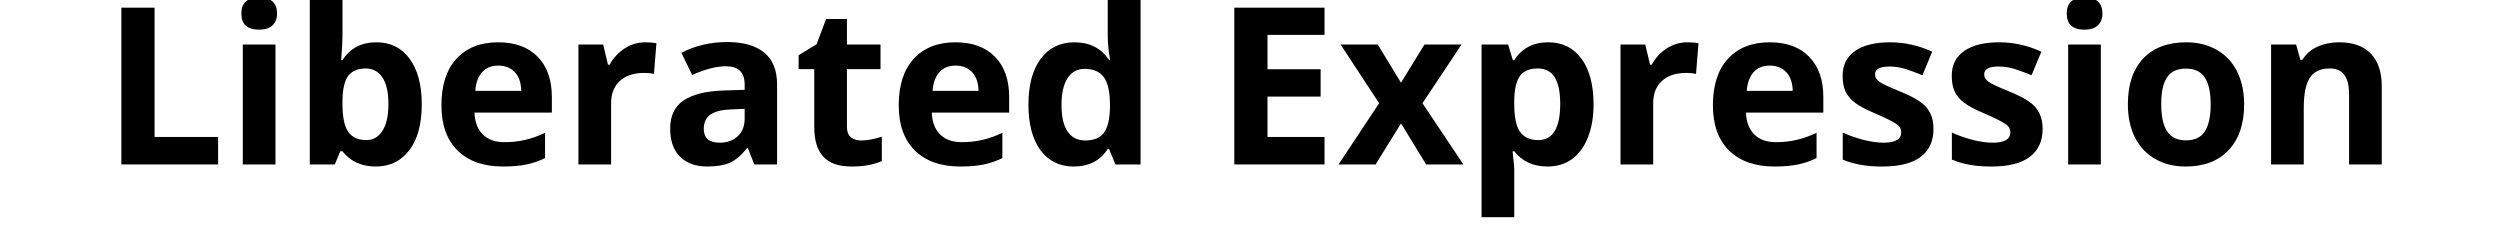
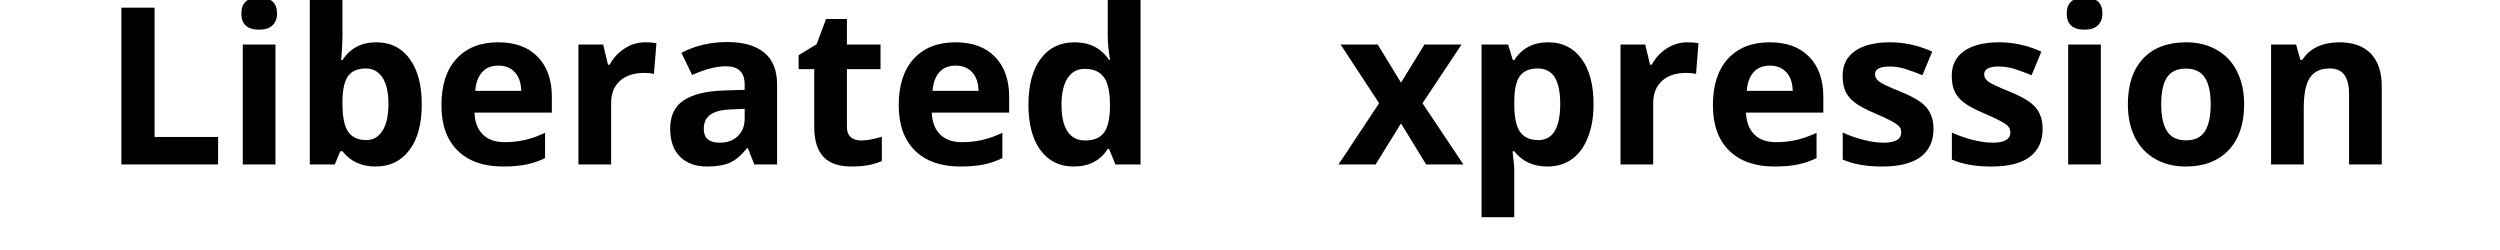
<svg xmlns="http://www.w3.org/2000/svg" width="400" zoomAndPan="magnify" viewBox="0 0 300 30" height="40" preserveAspectRatio="xMidYMid meet" version="1.2">
  <defs />
  <g id="c8b1fb4dac">
    <g style="fill:#000000;fill-opacity:1;">
      <g transform="translate(12.189, 19.732)">
        <path style="stroke:none" d="M 2.375 0 L 2.375 -18.812 L 6.359 -18.812 L 6.359 -3.297 L 13.984 -3.297 L 13.984 0 Z M 2.375 0 " />
      </g>
    </g>
    <g style="fill:#000000;fill-opacity:1;">
      <g transform="translate(27.072, 19.732)">
        <path style="stroke:none" d="M 1.891 -18.109 C 1.891 -19.391 2.602 -20.031 4.031 -20.031 C 5.457 -20.031 6.172 -19.391 6.172 -18.109 C 6.172 -17.504 5.988 -17.031 5.625 -16.688 C 5.27 -16.344 4.738 -16.172 4.031 -16.172 C 2.602 -16.172 1.891 -16.816 1.891 -18.109 Z M 5.984 0 L 2.062 0 L 2.062 -14.391 L 5.984 -14.391 Z M 5.984 0 " />
      </g>
    </g>
    <g style="fill:#000000;fill-opacity:1;">
      <g transform="translate(35.112, 19.732)">
        <path style="stroke:none" d="M 10.062 -14.656 C 11.758 -14.656 13.086 -13.992 14.047 -12.672 C 15.016 -11.348 15.5 -9.531 15.5 -7.219 C 15.5 -4.844 15 -3.004 14 -1.703 C 13.008 -0.398 11.664 0.25 9.969 0.25 C 8.27 0.25 6.941 -0.359 5.984 -1.578 L 5.719 -1.578 L 5.062 0 L 2.062 0 L 2.062 -20.031 L 5.984 -20.031 L 5.984 -15.375 C 5.984 -14.781 5.93 -13.828 5.828 -12.516 L 5.984 -12.516 C 6.898 -13.941 8.258 -14.656 10.062 -14.656 Z M 8.797 -11.516 C 7.828 -11.516 7.117 -11.219 6.672 -10.625 C 6.234 -10.031 6.004 -9.047 5.984 -7.672 L 5.984 -7.25 C 5.984 -5.695 6.211 -4.586 6.672 -3.922 C 7.129 -3.254 7.859 -2.922 8.859 -2.922 C 9.66 -2.922 10.301 -3.289 10.781 -4.031 C 11.258 -4.77 11.5 -5.848 11.5 -7.266 C 11.5 -8.68 11.254 -9.742 10.766 -10.453 C 10.285 -11.16 9.629 -11.516 8.797 -11.516 Z M 8.797 -11.516 " />
      </g>
    </g>
    <g style="fill:#000000;fill-opacity:1;">
      <g transform="translate(51.783, 19.732)">
        <path style="stroke:none" d="M 8.016 -11.859 C 7.18 -11.859 6.531 -11.594 6.062 -11.062 C 5.594 -10.539 5.32 -9.797 5.25 -8.828 L 10.766 -8.828 C 10.742 -9.797 10.488 -10.539 10 -11.062 C 9.508 -11.594 8.848 -11.859 8.016 -11.859 Z M 8.578 0.25 C 6.254 0.25 4.441 -0.383 3.141 -1.656 C 1.836 -2.938 1.188 -4.75 1.188 -7.094 C 1.188 -9.5 1.785 -11.359 2.984 -12.672 C 4.191 -13.992 5.863 -14.656 8 -14.656 C 10.031 -14.656 11.609 -14.078 12.734 -12.922 C 13.867 -11.766 14.438 -10.164 14.438 -8.125 L 14.438 -6.219 L 5.156 -6.219 C 5.195 -5.102 5.523 -4.234 6.141 -3.609 C 6.766 -2.984 7.633 -2.672 8.75 -2.672 C 9.613 -2.672 10.43 -2.758 11.203 -2.938 C 11.984 -3.113 12.789 -3.398 13.625 -3.797 L 13.625 -0.766 C 12.938 -0.422 12.203 -0.164 11.422 0 C 10.648 0.164 9.703 0.25 8.578 0.25 Z M 8.578 0.25 " />
      </g>
    </g>
    <g style="fill:#000000;fill-opacity:1;">
      <g transform="translate(67.349, 19.732)">
        <path style="stroke:none" d="M 10.094 -14.656 C 10.625 -14.656 11.066 -14.617 11.422 -14.547 L 11.125 -10.859 C 10.801 -10.941 10.414 -10.984 9.969 -10.984 C 8.707 -10.984 7.727 -10.66 7.031 -10.016 C 6.332 -9.379 5.984 -8.484 5.984 -7.328 L 5.984 0 L 2.062 0 L 2.062 -14.391 L 5.031 -14.391 L 5.609 -11.969 L 5.812 -11.969 C 6.25 -12.781 6.848 -13.43 7.609 -13.922 C 8.367 -14.41 9.195 -14.656 10.094 -14.656 Z M 10.094 -14.656 " />
      </g>
    </g>
    <g style="fill:#000000;fill-opacity:1;">
      <g transform="translate(79.312, 19.732)">
        <path style="stroke:none" d="M 11.203 0 L 10.438 -1.953 L 10.328 -1.953 C 9.672 -1.117 8.992 -0.539 8.297 -0.219 C 7.598 0.094 6.688 0.25 5.562 0.25 C 4.176 0.25 3.086 -0.141 2.297 -0.922 C 1.504 -1.711 1.109 -2.836 1.109 -4.297 C 1.109 -5.828 1.641 -6.953 2.703 -7.672 C 3.773 -8.398 5.391 -8.801 7.547 -8.875 L 10.047 -8.953 L 10.047 -9.594 C 10.047 -11.051 9.297 -11.781 7.797 -11.781 C 6.648 -11.781 5.301 -11.43 3.75 -10.734 L 2.453 -13.391 C 4.098 -14.254 5.93 -14.688 7.953 -14.688 C 9.879 -14.688 11.359 -14.266 12.391 -13.422 C 13.422 -12.578 13.938 -11.301 13.938 -9.594 L 13.938 0 Z M 10.047 -6.672 L 8.516 -6.609 C 7.379 -6.578 6.531 -6.375 5.969 -6 C 5.414 -5.625 5.141 -5.047 5.141 -4.266 C 5.141 -3.16 5.773 -2.609 7.047 -2.609 C 7.953 -2.609 8.676 -2.867 9.219 -3.391 C 9.77 -3.922 10.047 -4.617 10.047 -5.484 Z M 10.047 -6.672 " />
      </g>
    </g>
    <g style="fill:#000000;fill-opacity:1;">
      <g transform="translate(95.225, 19.732)">
        <path style="stroke:none" d="M 8.125 -2.875 C 8.812 -2.875 9.633 -3.023 10.594 -3.328 L 10.594 -0.406 C 9.613 0.031 8.41 0.25 6.984 0.25 C 5.422 0.25 4.281 -0.145 3.562 -0.938 C 2.844 -1.727 2.484 -2.914 2.484 -4.5 L 2.484 -11.438 L 0.609 -11.438 L 0.609 -13.109 L 2.766 -14.422 L 3.906 -17.453 L 6.406 -17.453 L 6.406 -14.391 L 10.438 -14.391 L 10.438 -11.438 L 6.406 -11.438 L 6.406 -4.5 C 6.406 -3.945 6.562 -3.535 6.875 -3.266 C 7.188 -3.004 7.602 -2.875 8.125 -2.875 Z M 8.125 -2.875 " />
      </g>
    </g>
    <g style="fill:#000000;fill-opacity:1;">
      <g transform="translate(106.66, 19.732)">
        <path style="stroke:none" d="M 8.016 -11.859 C 7.18 -11.859 6.531 -11.594 6.062 -11.062 C 5.594 -10.539 5.32 -9.797 5.25 -8.828 L 10.766 -8.828 C 10.742 -9.797 10.488 -10.539 10 -11.062 C 9.508 -11.594 8.848 -11.859 8.016 -11.859 Z M 8.578 0.25 C 6.254 0.25 4.441 -0.383 3.141 -1.656 C 1.836 -2.938 1.188 -4.75 1.188 -7.094 C 1.188 -9.5 1.785 -11.359 2.984 -12.672 C 4.191 -13.992 5.863 -14.656 8 -14.656 C 10.031 -14.656 11.609 -14.078 12.734 -12.922 C 13.867 -11.766 14.438 -10.164 14.438 -8.125 L 14.438 -6.219 L 5.156 -6.219 C 5.195 -5.102 5.523 -4.234 6.141 -3.609 C 6.766 -2.984 7.633 -2.672 8.75 -2.672 C 9.613 -2.672 10.43 -2.758 11.203 -2.938 C 11.984 -3.113 12.789 -3.398 13.625 -3.797 L 13.625 -0.766 C 12.938 -0.422 12.203 -0.164 11.422 0 C 10.648 0.164 9.703 0.25 8.578 0.25 Z M 8.578 0.25 " />
      </g>
    </g>
    <g style="fill:#000000;fill-opacity:1;">
      <g transform="translate(122.226, 19.732)">
        <path style="stroke:none" d="M 6.609 0.25 C 4.922 0.25 3.594 -0.406 2.625 -1.719 C 1.664 -3.031 1.188 -4.848 1.188 -7.172 C 1.188 -9.523 1.676 -11.359 2.656 -12.672 C 3.633 -13.992 4.988 -14.656 6.719 -14.656 C 8.531 -14.656 9.91 -13.953 10.859 -12.547 L 10.984 -12.547 C 10.797 -13.617 10.703 -14.578 10.703 -15.422 L 10.703 -20.031 L 14.641 -20.031 L 14.641 0 L 11.625 0 L 10.859 -1.859 L 10.703 -1.859 C 9.805 -0.453 8.441 0.25 6.609 0.25 Z M 8 -2.875 C 9 -2.875 9.734 -3.164 10.203 -3.75 C 10.672 -4.332 10.926 -5.32 10.969 -6.719 L 10.969 -7.141 C 10.969 -8.68 10.727 -9.785 10.25 -10.453 C 9.77 -11.129 8.992 -11.469 7.922 -11.469 C 7.047 -11.469 6.363 -11.094 5.875 -10.344 C 5.395 -9.602 5.156 -8.531 5.156 -7.125 C 5.156 -5.707 5.398 -4.645 5.891 -3.938 C 6.379 -3.227 7.082 -2.875 8 -2.875 Z M 8 -2.875 " />
      </g>
    </g>
    <g style="fill:#000000;fill-opacity:1;">
      <g transform="translate(138.897, 19.732)">
        <path style="stroke:none" d="" />
      </g>
    </g>
    <g style="fill:#000000;fill-opacity:1;">
      <g transform="translate(145.741, 19.732)">
-         <path style="stroke:none" d="M 13.203 0 L 2.375 0 L 2.375 -18.812 L 13.203 -18.812 L 13.203 -15.547 L 6.359 -15.547 L 6.359 -11.422 L 12.734 -11.422 L 12.734 -8.141 L 6.359 -8.141 L 6.359 -3.297 L 13.203 -3.297 Z M 13.203 0 " />
-       </g>
+         </g>
    </g>
    <g style="fill:#000000;fill-opacity:1;">
      <g transform="translate(160.496, 19.732)">
        <path style="stroke:none" d="M 5 -7.344 L 0.375 -14.391 L 4.828 -14.391 L 7.625 -9.812 L 10.438 -14.391 L 14.891 -14.391 L 10.203 -7.344 L 15.109 0 L 10.641 0 L 7.625 -4.922 L 4.578 0 L 0.125 0 Z M 5 -7.344 " />
      </g>
    </g>
    <g style="fill:#000000;fill-opacity:1;">
      <g transform="translate(175.726, 19.732)">
        <path style="stroke:none" d="M 9.969 0.25 C 8.27 0.25 6.941 -0.359 5.984 -1.578 L 5.781 -1.578 C 5.914 -0.379 5.984 0.312 5.984 0.5 L 5.984 6.328 L 2.062 6.328 L 2.062 -14.391 L 5.25 -14.391 L 5.812 -12.516 L 5.984 -12.516 C 6.898 -13.941 8.258 -14.656 10.062 -14.656 C 11.758 -14.656 13.086 -14 14.047 -12.688 C 15.016 -11.375 15.5 -9.551 15.5 -7.219 C 15.5 -5.688 15.27 -4.352 14.812 -3.219 C 14.363 -2.082 13.723 -1.219 12.891 -0.625 C 12.055 -0.039 11.082 0.25 9.969 0.25 Z M 8.797 -11.516 C 7.828 -11.516 7.117 -11.219 6.672 -10.625 C 6.234 -10.031 6.004 -9.047 5.984 -7.672 L 5.984 -7.25 C 5.984 -5.695 6.211 -4.586 6.672 -3.922 C 7.129 -3.254 7.859 -2.922 8.859 -2.922 C 10.617 -2.922 11.5 -4.367 11.5 -7.266 C 11.5 -8.68 11.281 -9.742 10.844 -10.453 C 10.406 -11.16 9.723 -11.516 8.797 -11.516 Z M 8.797 -11.516 " />
      </g>
    </g>
    <g style="fill:#000000;fill-opacity:1;">
      <g transform="translate(192.398, 19.732)">
        <path style="stroke:none" d="M 10.094 -14.656 C 10.625 -14.656 11.066 -14.617 11.422 -14.547 L 11.125 -10.859 C 10.801 -10.941 10.414 -10.984 9.969 -10.984 C 8.707 -10.984 7.727 -10.66 7.031 -10.016 C 6.332 -9.379 5.984 -8.484 5.984 -7.328 L 5.984 0 L 2.062 0 L 2.062 -14.391 L 5.031 -14.391 L 5.609 -11.969 L 5.812 -11.969 C 6.25 -12.781 6.848 -13.43 7.609 -13.922 C 8.367 -14.41 9.195 -14.656 10.094 -14.656 Z M 10.094 -14.656 " />
      </g>
    </g>
    <g style="fill:#000000;fill-opacity:1;">
      <g transform="translate(204.361, 19.732)">
        <path style="stroke:none" d="M 8.016 -11.859 C 7.18 -11.859 6.531 -11.594 6.062 -11.062 C 5.594 -10.539 5.32 -9.797 5.25 -8.828 L 10.766 -8.828 C 10.742 -9.797 10.488 -10.539 10 -11.062 C 9.508 -11.594 8.848 -11.859 8.016 -11.859 Z M 8.578 0.25 C 6.254 0.25 4.441 -0.383 3.141 -1.656 C 1.836 -2.938 1.188 -4.75 1.188 -7.094 C 1.188 -9.5 1.785 -11.359 2.984 -12.672 C 4.191 -13.992 5.863 -14.656 8 -14.656 C 10.031 -14.656 11.609 -14.078 12.734 -12.922 C 13.867 -11.766 14.438 -10.164 14.438 -8.125 L 14.438 -6.219 L 5.156 -6.219 C 5.195 -5.102 5.523 -4.234 6.141 -3.609 C 6.766 -2.984 7.633 -2.672 8.75 -2.672 C 9.613 -2.672 10.43 -2.758 11.203 -2.938 C 11.984 -3.113 12.789 -3.398 13.625 -3.797 L 13.625 -0.766 C 12.938 -0.422 12.203 -0.164 11.422 0 C 10.648 0.164 9.703 0.25 8.578 0.25 Z M 8.578 0.25 " />
      </g>
    </g>
    <g style="fill:#000000;fill-opacity:1;">
      <g transform="translate(219.926, 19.732)">
        <path style="stroke:none" d="M 12.094 -4.266 C 12.094 -2.797 11.578 -1.676 10.547 -0.906 C 9.523 -0.133 7.992 0.25 5.953 0.25 C 4.91 0.25 4.02 0.176 3.281 0.031 C 2.539 -0.102 1.848 -0.305 1.203 -0.578 L 1.203 -3.828 C 1.93 -3.484 2.754 -3.191 3.672 -2.953 C 4.586 -2.723 5.395 -2.609 6.094 -2.609 C 7.508 -2.609 8.219 -3.02 8.219 -3.844 C 8.219 -4.156 8.125 -4.406 7.938 -4.594 C 7.75 -4.789 7.422 -5.008 6.953 -5.25 C 6.492 -5.5 5.879 -5.785 5.109 -6.109 C 4.004 -6.578 3.191 -7.008 2.672 -7.406 C 2.148 -7.801 1.77 -8.254 1.531 -8.766 C 1.301 -9.273 1.188 -9.898 1.188 -10.641 C 1.188 -11.922 1.68 -12.91 2.672 -13.609 C 3.66 -14.305 5.066 -14.656 6.891 -14.656 C 8.617 -14.656 10.301 -14.281 11.938 -13.531 L 10.766 -10.703 C 10.035 -11.004 9.359 -11.254 8.734 -11.453 C 8.109 -11.648 7.473 -11.75 6.828 -11.75 C 5.66 -11.75 5.078 -11.438 5.078 -10.812 C 5.078 -10.457 5.266 -10.148 5.641 -9.891 C 6.016 -9.641 6.832 -9.258 8.094 -8.75 C 9.219 -8.289 10.039 -7.863 10.562 -7.469 C 11.094 -7.082 11.477 -6.629 11.719 -6.109 C 11.969 -5.598 12.094 -4.984 12.094 -4.266 Z M 12.094 -4.266 " />
      </g>
    </g>
    <g style="fill:#000000;fill-opacity:1;">
      <g transform="translate(233.022, 19.732)">
        <path style="stroke:none" d="M 12.094 -4.266 C 12.094 -2.797 11.578 -1.676 10.547 -0.906 C 9.523 -0.133 7.992 0.25 5.953 0.25 C 4.91 0.25 4.02 0.176 3.281 0.031 C 2.539 -0.102 1.848 -0.305 1.203 -0.578 L 1.203 -3.828 C 1.93 -3.484 2.754 -3.191 3.672 -2.953 C 4.586 -2.723 5.395 -2.609 6.094 -2.609 C 7.508 -2.609 8.219 -3.02 8.219 -3.844 C 8.219 -4.156 8.125 -4.406 7.938 -4.594 C 7.75 -4.789 7.422 -5.008 6.953 -5.25 C 6.492 -5.5 5.879 -5.785 5.109 -6.109 C 4.004 -6.578 3.191 -7.008 2.672 -7.406 C 2.148 -7.801 1.77 -8.254 1.531 -8.766 C 1.301 -9.273 1.188 -9.898 1.188 -10.641 C 1.188 -11.922 1.68 -12.91 2.672 -13.609 C 3.66 -14.305 5.066 -14.656 6.891 -14.656 C 8.617 -14.656 10.301 -14.281 11.938 -13.531 L 10.766 -10.703 C 10.035 -11.004 9.359 -11.254 8.734 -11.453 C 8.109 -11.648 7.473 -11.75 6.828 -11.75 C 5.66 -11.75 5.078 -11.438 5.078 -10.812 C 5.078 -10.457 5.266 -10.148 5.641 -9.891 C 6.016 -9.641 6.832 -9.258 8.094 -8.75 C 9.219 -8.289 10.039 -7.863 10.562 -7.469 C 11.094 -7.082 11.477 -6.629 11.719 -6.109 C 11.969 -5.598 12.094 -4.984 12.094 -4.266 Z M 12.094 -4.266 " />
      </g>
    </g>
    <g style="fill:#000000;fill-opacity:1;">
      <g transform="translate(246.117, 19.732)">
        <path style="stroke:none" d="M 1.891 -18.109 C 1.891 -19.391 2.602 -20.031 4.031 -20.031 C 5.457 -20.031 6.172 -19.391 6.172 -18.109 C 6.172 -17.504 5.988 -17.031 5.625 -16.688 C 5.27 -16.344 4.738 -16.172 4.031 -16.172 C 2.602 -16.172 1.891 -16.816 1.891 -18.109 Z M 5.984 0 L 2.062 0 L 2.062 -14.391 L 5.984 -14.391 Z M 5.984 0 " />
      </g>
    </g>
    <g style="fill:#000000;fill-opacity:1;">
      <g transform="translate(254.157, 19.732)">
        <path style="stroke:none" d="M 5.188 -7.219 C 5.188 -5.789 5.422 -4.711 5.891 -3.984 C 6.359 -3.254 7.117 -2.891 8.172 -2.891 C 9.223 -2.891 9.977 -3.254 10.438 -3.984 C 10.895 -4.711 11.125 -5.789 11.125 -7.219 C 11.125 -8.645 10.891 -9.711 10.422 -10.422 C 9.961 -11.141 9.203 -11.5 8.141 -11.5 C 7.098 -11.5 6.344 -11.145 5.875 -10.438 C 5.414 -9.727 5.188 -8.656 5.188 -7.219 Z M 15.141 -7.219 C 15.141 -4.875 14.52 -3.039 13.281 -1.719 C 12.039 -0.406 10.32 0.25 8.125 0.25 C 6.738 0.25 5.52 -0.051 4.469 -0.656 C 3.414 -1.258 2.602 -2.125 2.031 -3.25 C 1.469 -4.383 1.188 -5.707 1.188 -7.219 C 1.188 -9.57 1.797 -11.398 3.016 -12.703 C 4.242 -14.004 5.973 -14.656 8.203 -14.656 C 9.578 -14.656 10.789 -14.352 11.844 -13.75 C 12.906 -13.156 13.719 -12.297 14.281 -11.172 C 14.852 -10.047 15.141 -8.727 15.141 -7.219 Z M 15.141 -7.219 " />
      </g>
    </g>
    <g style="fill:#000000;fill-opacity:1;">
      <g transform="translate(270.468, 19.732)">
        <path style="stroke:none" d="M 15.344 0 L 11.422 0 L 11.422 -8.406 C 11.422 -9.445 11.234 -10.223 10.859 -10.734 C 10.492 -11.254 9.906 -11.516 9.094 -11.516 C 8 -11.516 7.207 -11.145 6.719 -10.406 C 6.227 -9.676 5.984 -8.461 5.984 -6.766 L 5.984 0 L 2.062 0 L 2.062 -14.391 L 5.062 -14.391 L 5.578 -12.547 L 5.812 -12.547 C 6.25 -13.242 6.848 -13.77 7.609 -14.125 C 8.379 -14.477 9.254 -14.656 10.234 -14.656 C 11.898 -14.656 13.164 -14.203 14.031 -13.297 C 14.906 -12.391 15.344 -11.082 15.344 -9.375 Z M 15.344 0 " />
      </g>
    </g>
  </g>
</svg>